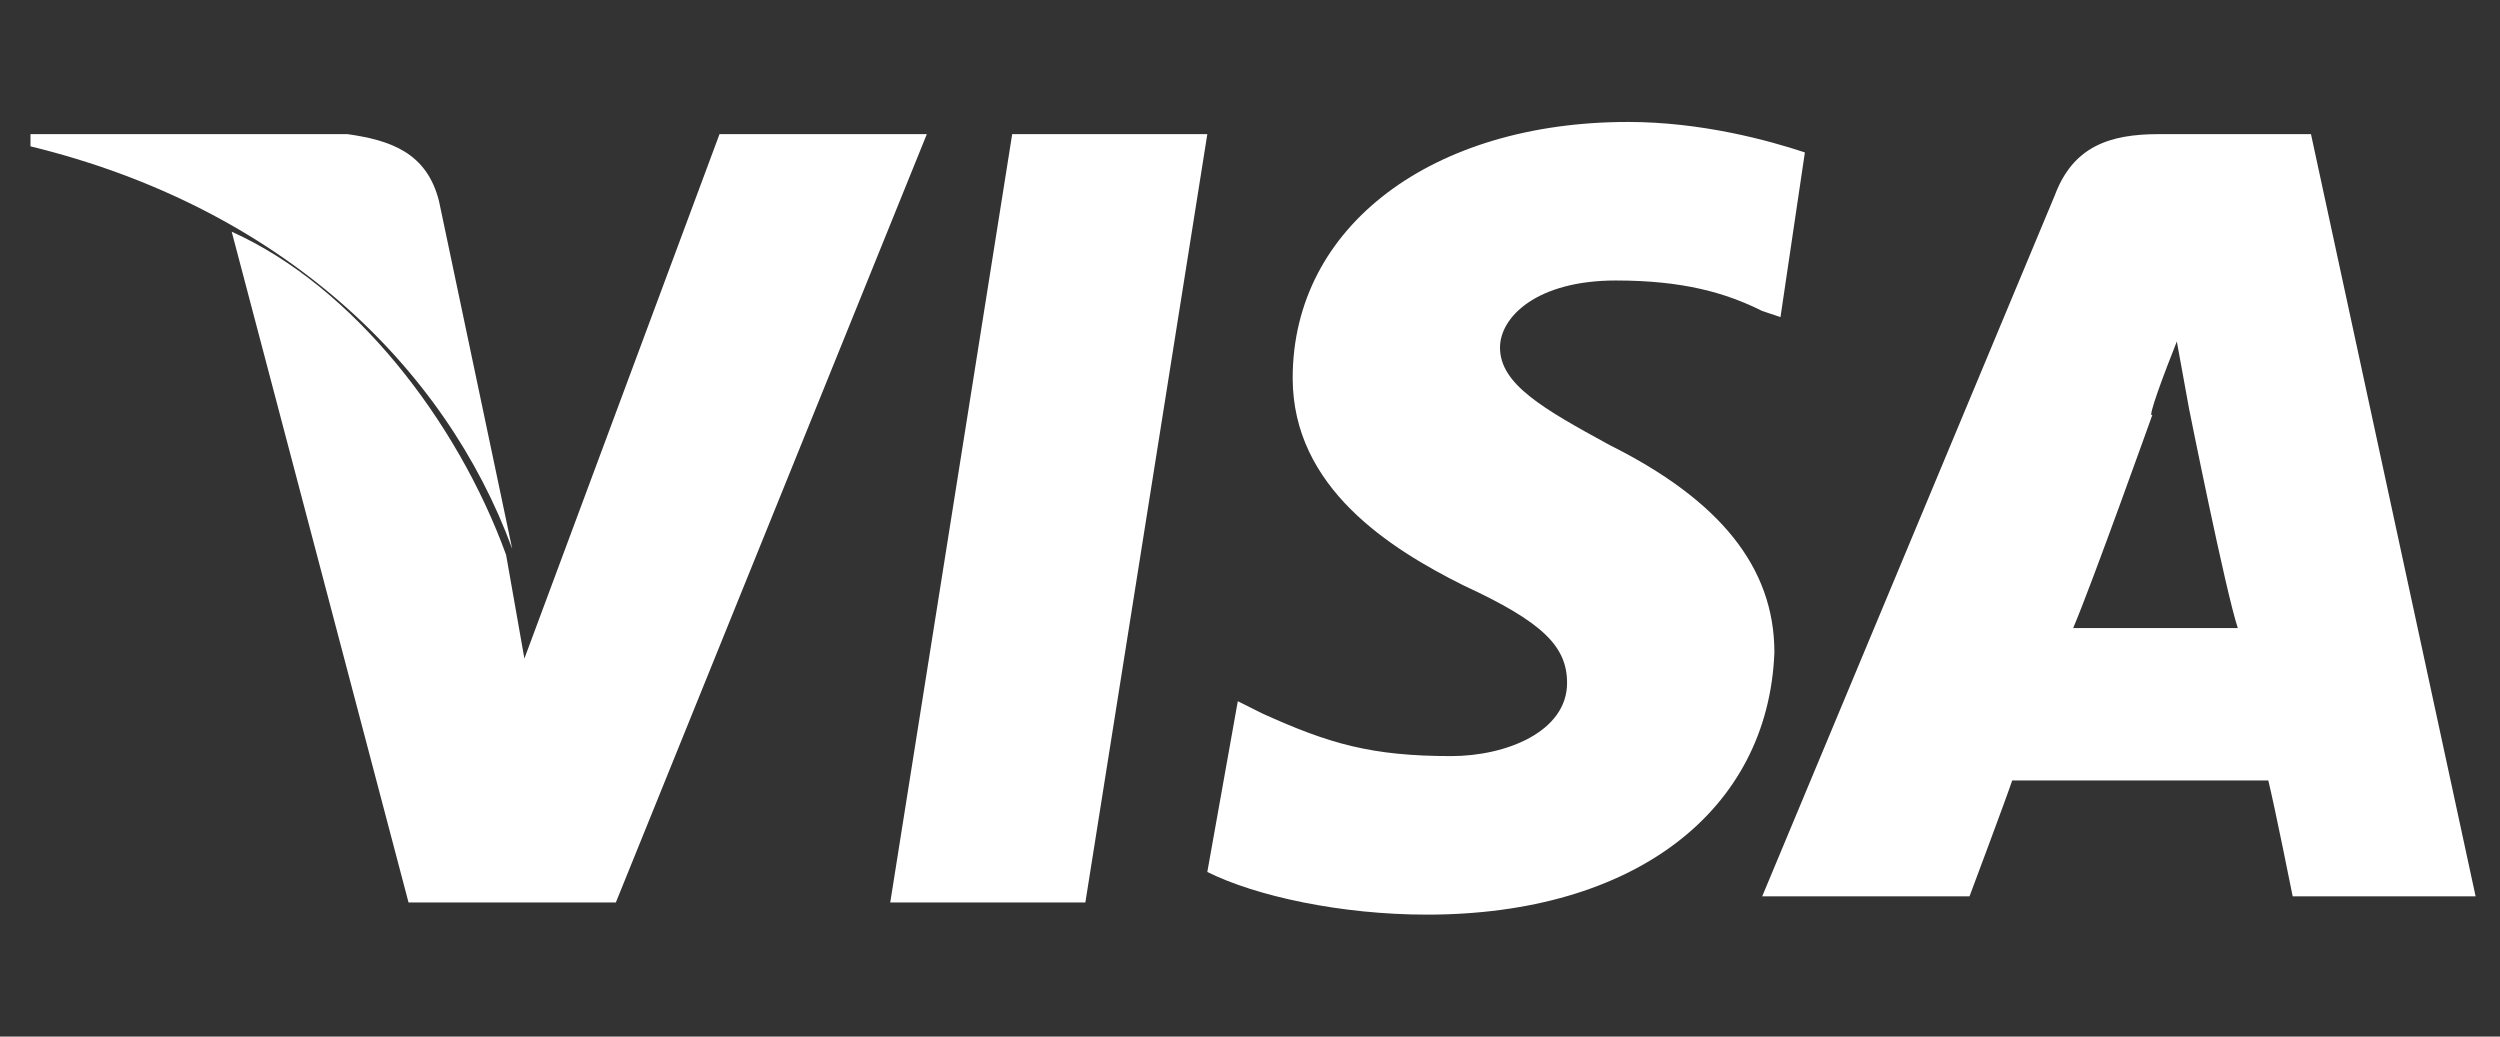
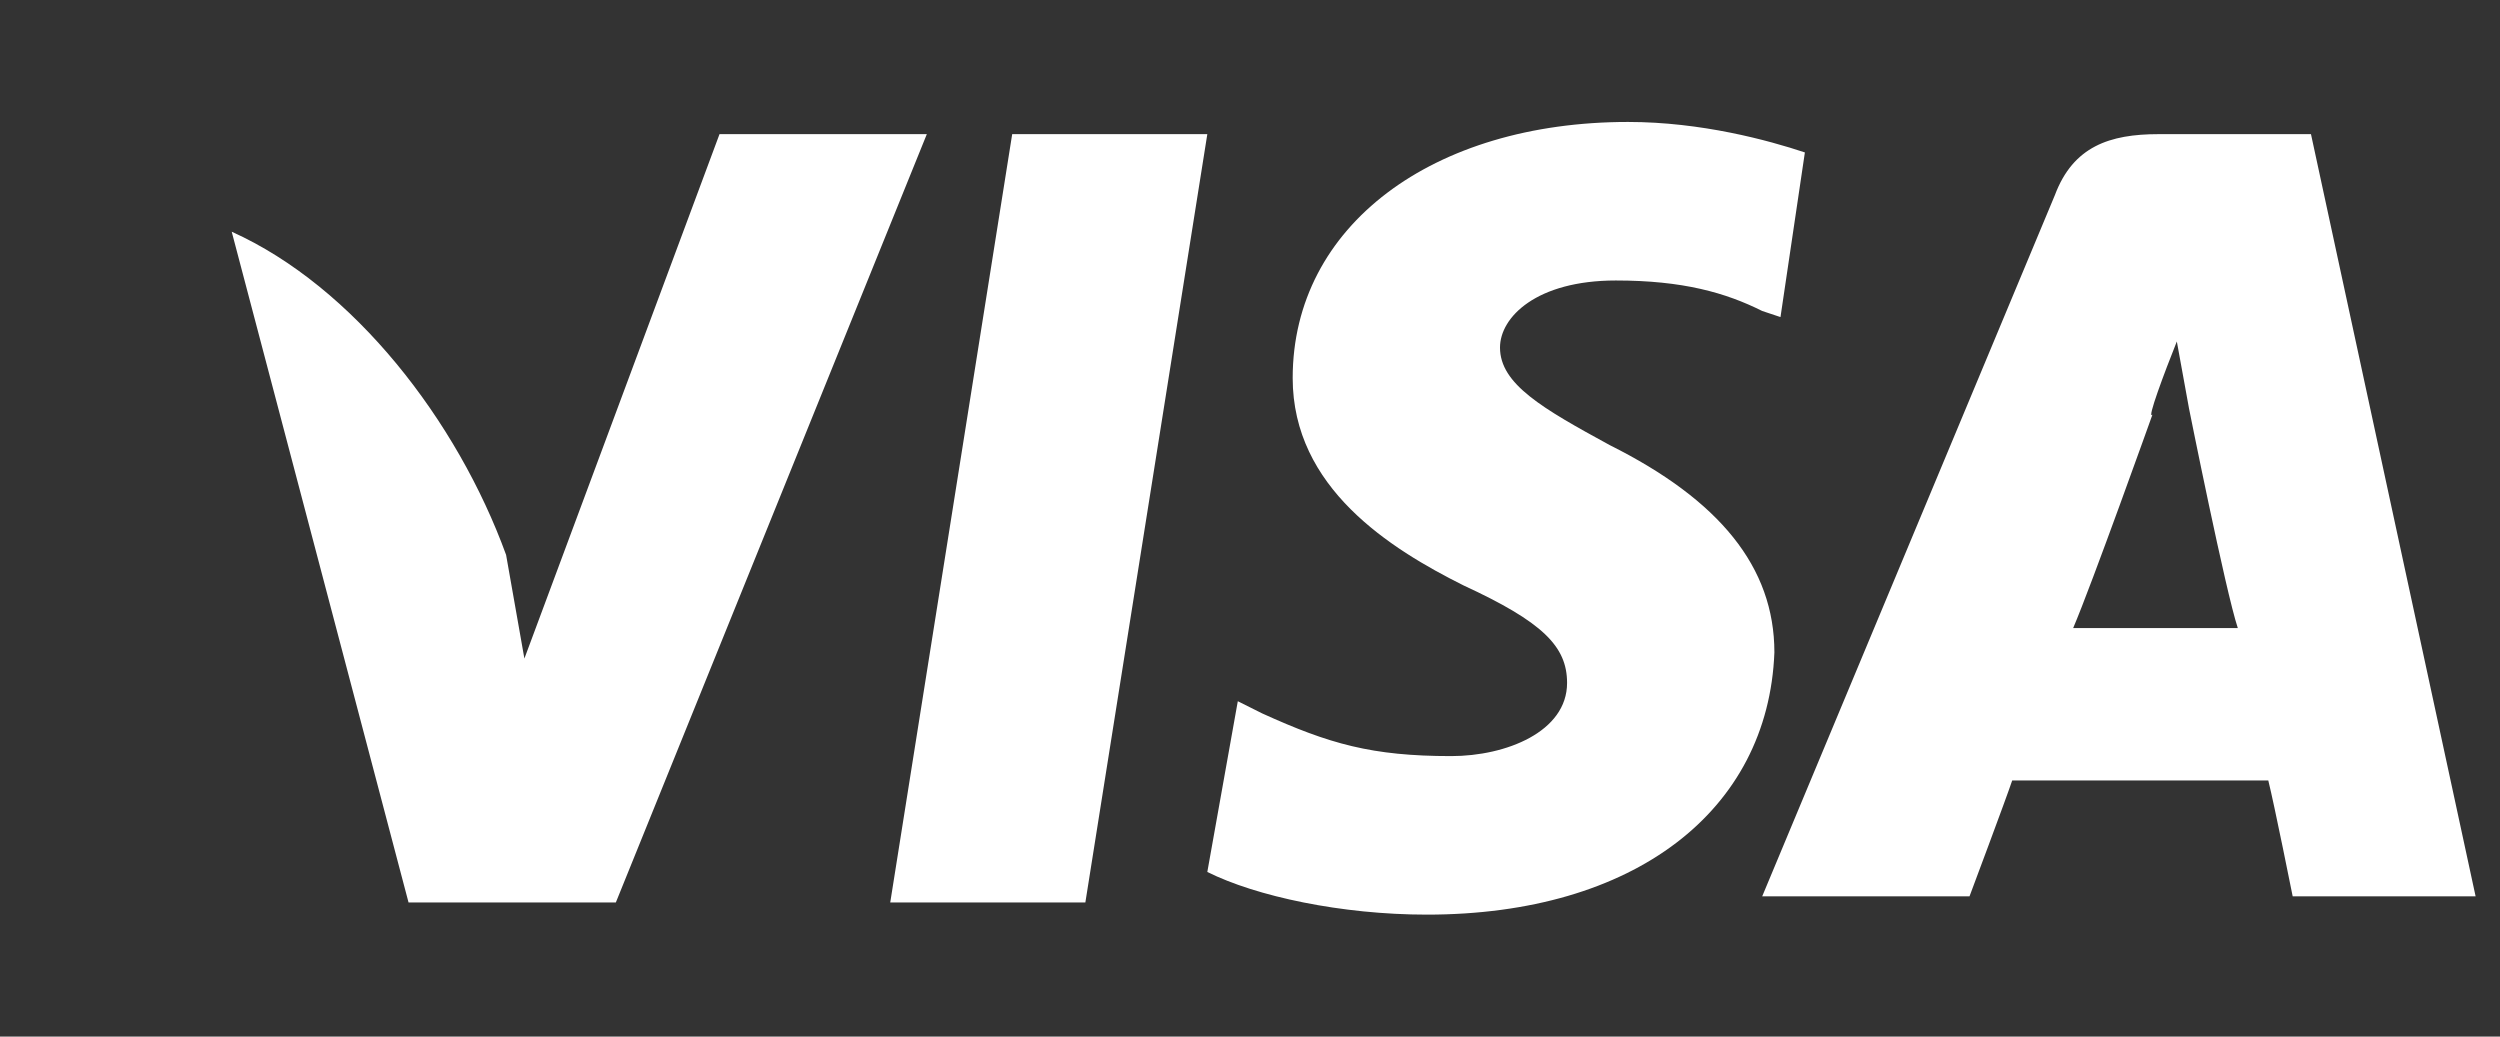
<svg xmlns="http://www.w3.org/2000/svg" width="100%" height="100%" viewBox="0 0 41 17" xml:space="preserve" style="fill-rule:evenodd;clip-rule:evenodd;stroke-linejoin:round;stroke-miterlimit:2;">
  <rect x="0" y="0" width="41" height="17" fill="#333333" stroke="none" />
  <g>
    <path d="M35.7,5.6L35.9,6.7C35.9,6.7 36.5,9.7 36.7,10.3L34,10.3C34.3,9.6 35.3,6.8 35.3,6.8C35.2,6.9 35.5,6.1 35.7,5.6ZM35.4,2.2C34.6,2.2 34,2.4 33.7,3.2L28.9,14.7L32.3,14.7C32.3,14.7 32.9,13.1 33,12.8L37.2,12.8C37.3,13.2 37.6,14.7 37.6,14.7L40.6,14.7L37.9,2.2L35.4,2.2ZM11.8,2.2L8.6,10.8L8.3,9.1C7.5,6.9 5.8,4.7 3.8,3.8L6.7,14.8L10.1,14.8L15.2,2.2L11.8,2.2ZM16.6,2.2L14.6,14.8L17.8,14.8L19.8,2.2L16.6,2.2ZM26.7,2C23.5,2 21.2,3.7 21.2,6.2C21.2,8 22.8,9 24,9.6C25.3,10.2 25.7,10.6 25.7,11.2C25.7,12 24.7,12.4 23.8,12.4C22.5,12.4 21.8,12.2 20.7,11.7L20.3,11.5L19.8,14.3C20.6,14.7 22,15 23.4,15C26.8,15 29,13.3 29.1,10.7C29.1,9.3 28.2,8.2 26.4,7.3C25.3,6.7 24.6,6.3 24.6,5.7C24.6,5.2 25.2,4.6 26.5,4.6C27.6,4.6 28.3,4.8 28.9,5.1L29.2,5.2L29.6,2.5C29,2.3 27.9,2 26.7,2Z" style="fill:white;fill-rule:nonzero;" />
-     <path d="M5.7,2.2L0.5,2.2L0.5,2.4C4.6,3.4 7.3,6 8.4,9L7.2,3.3C7,2.5 6.4,2.3 5.7,2.2" style="fill:white;fill-rule:nonzero;" />
  </g>
</svg>